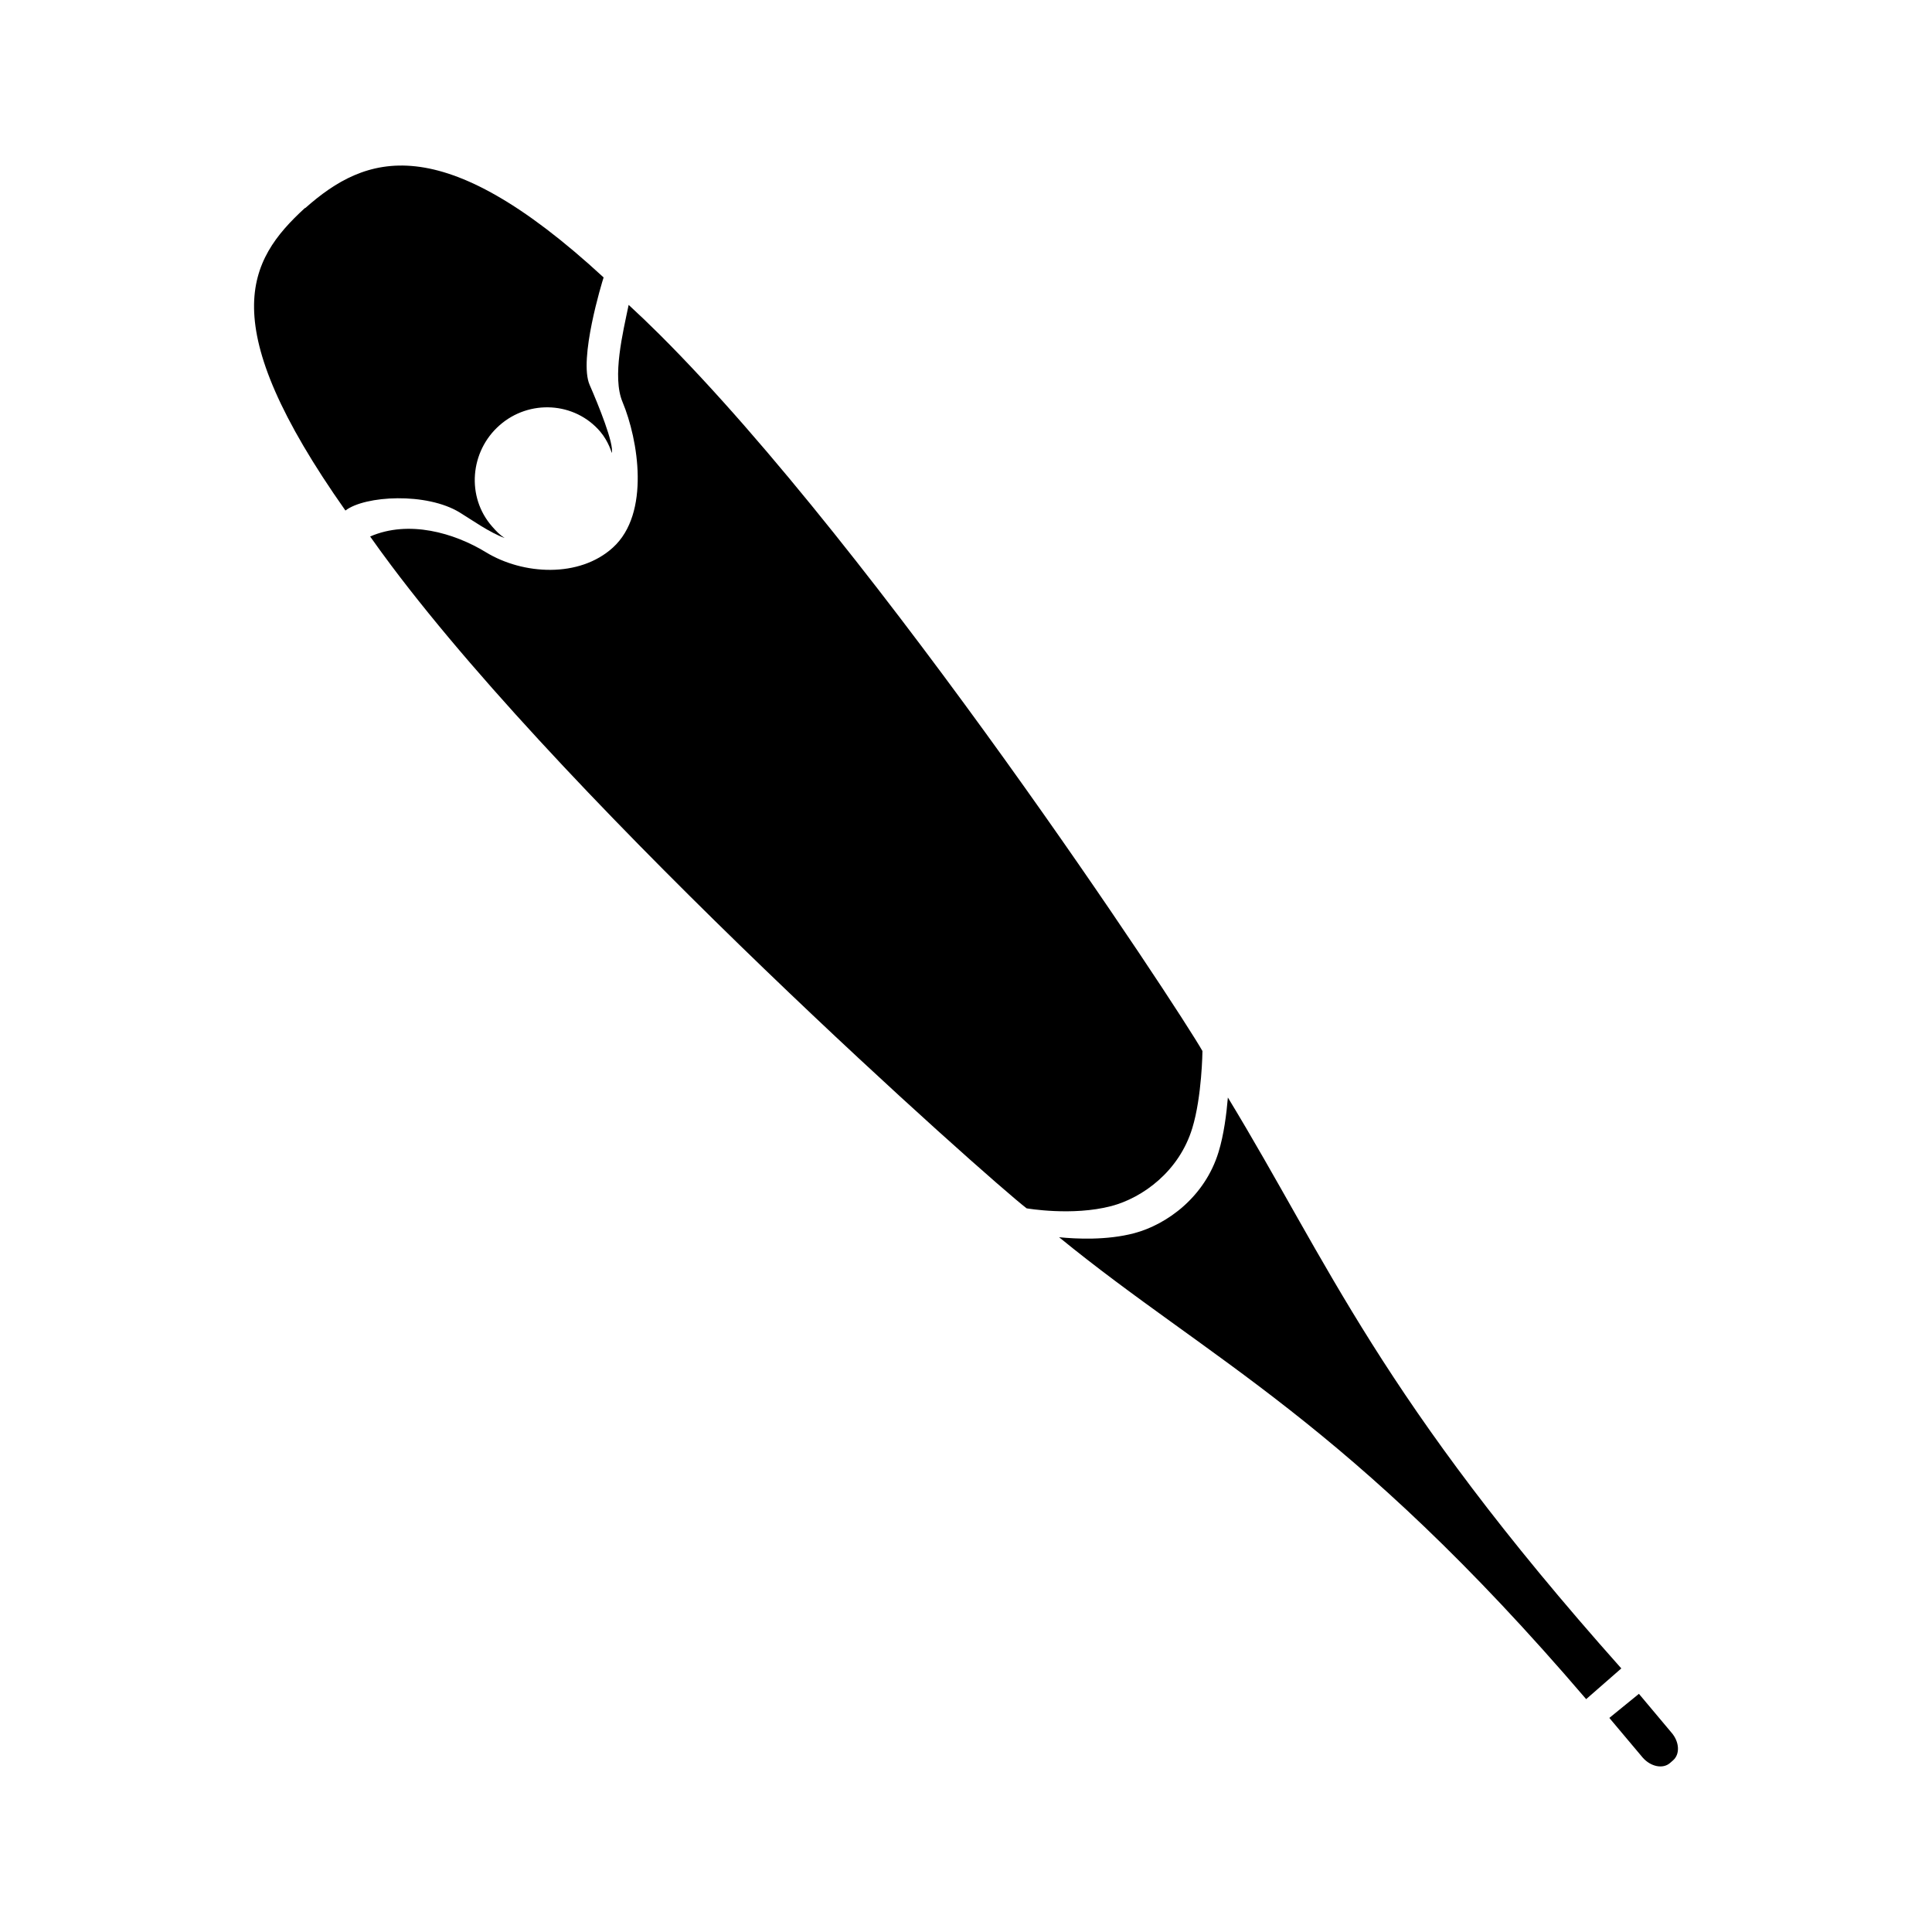
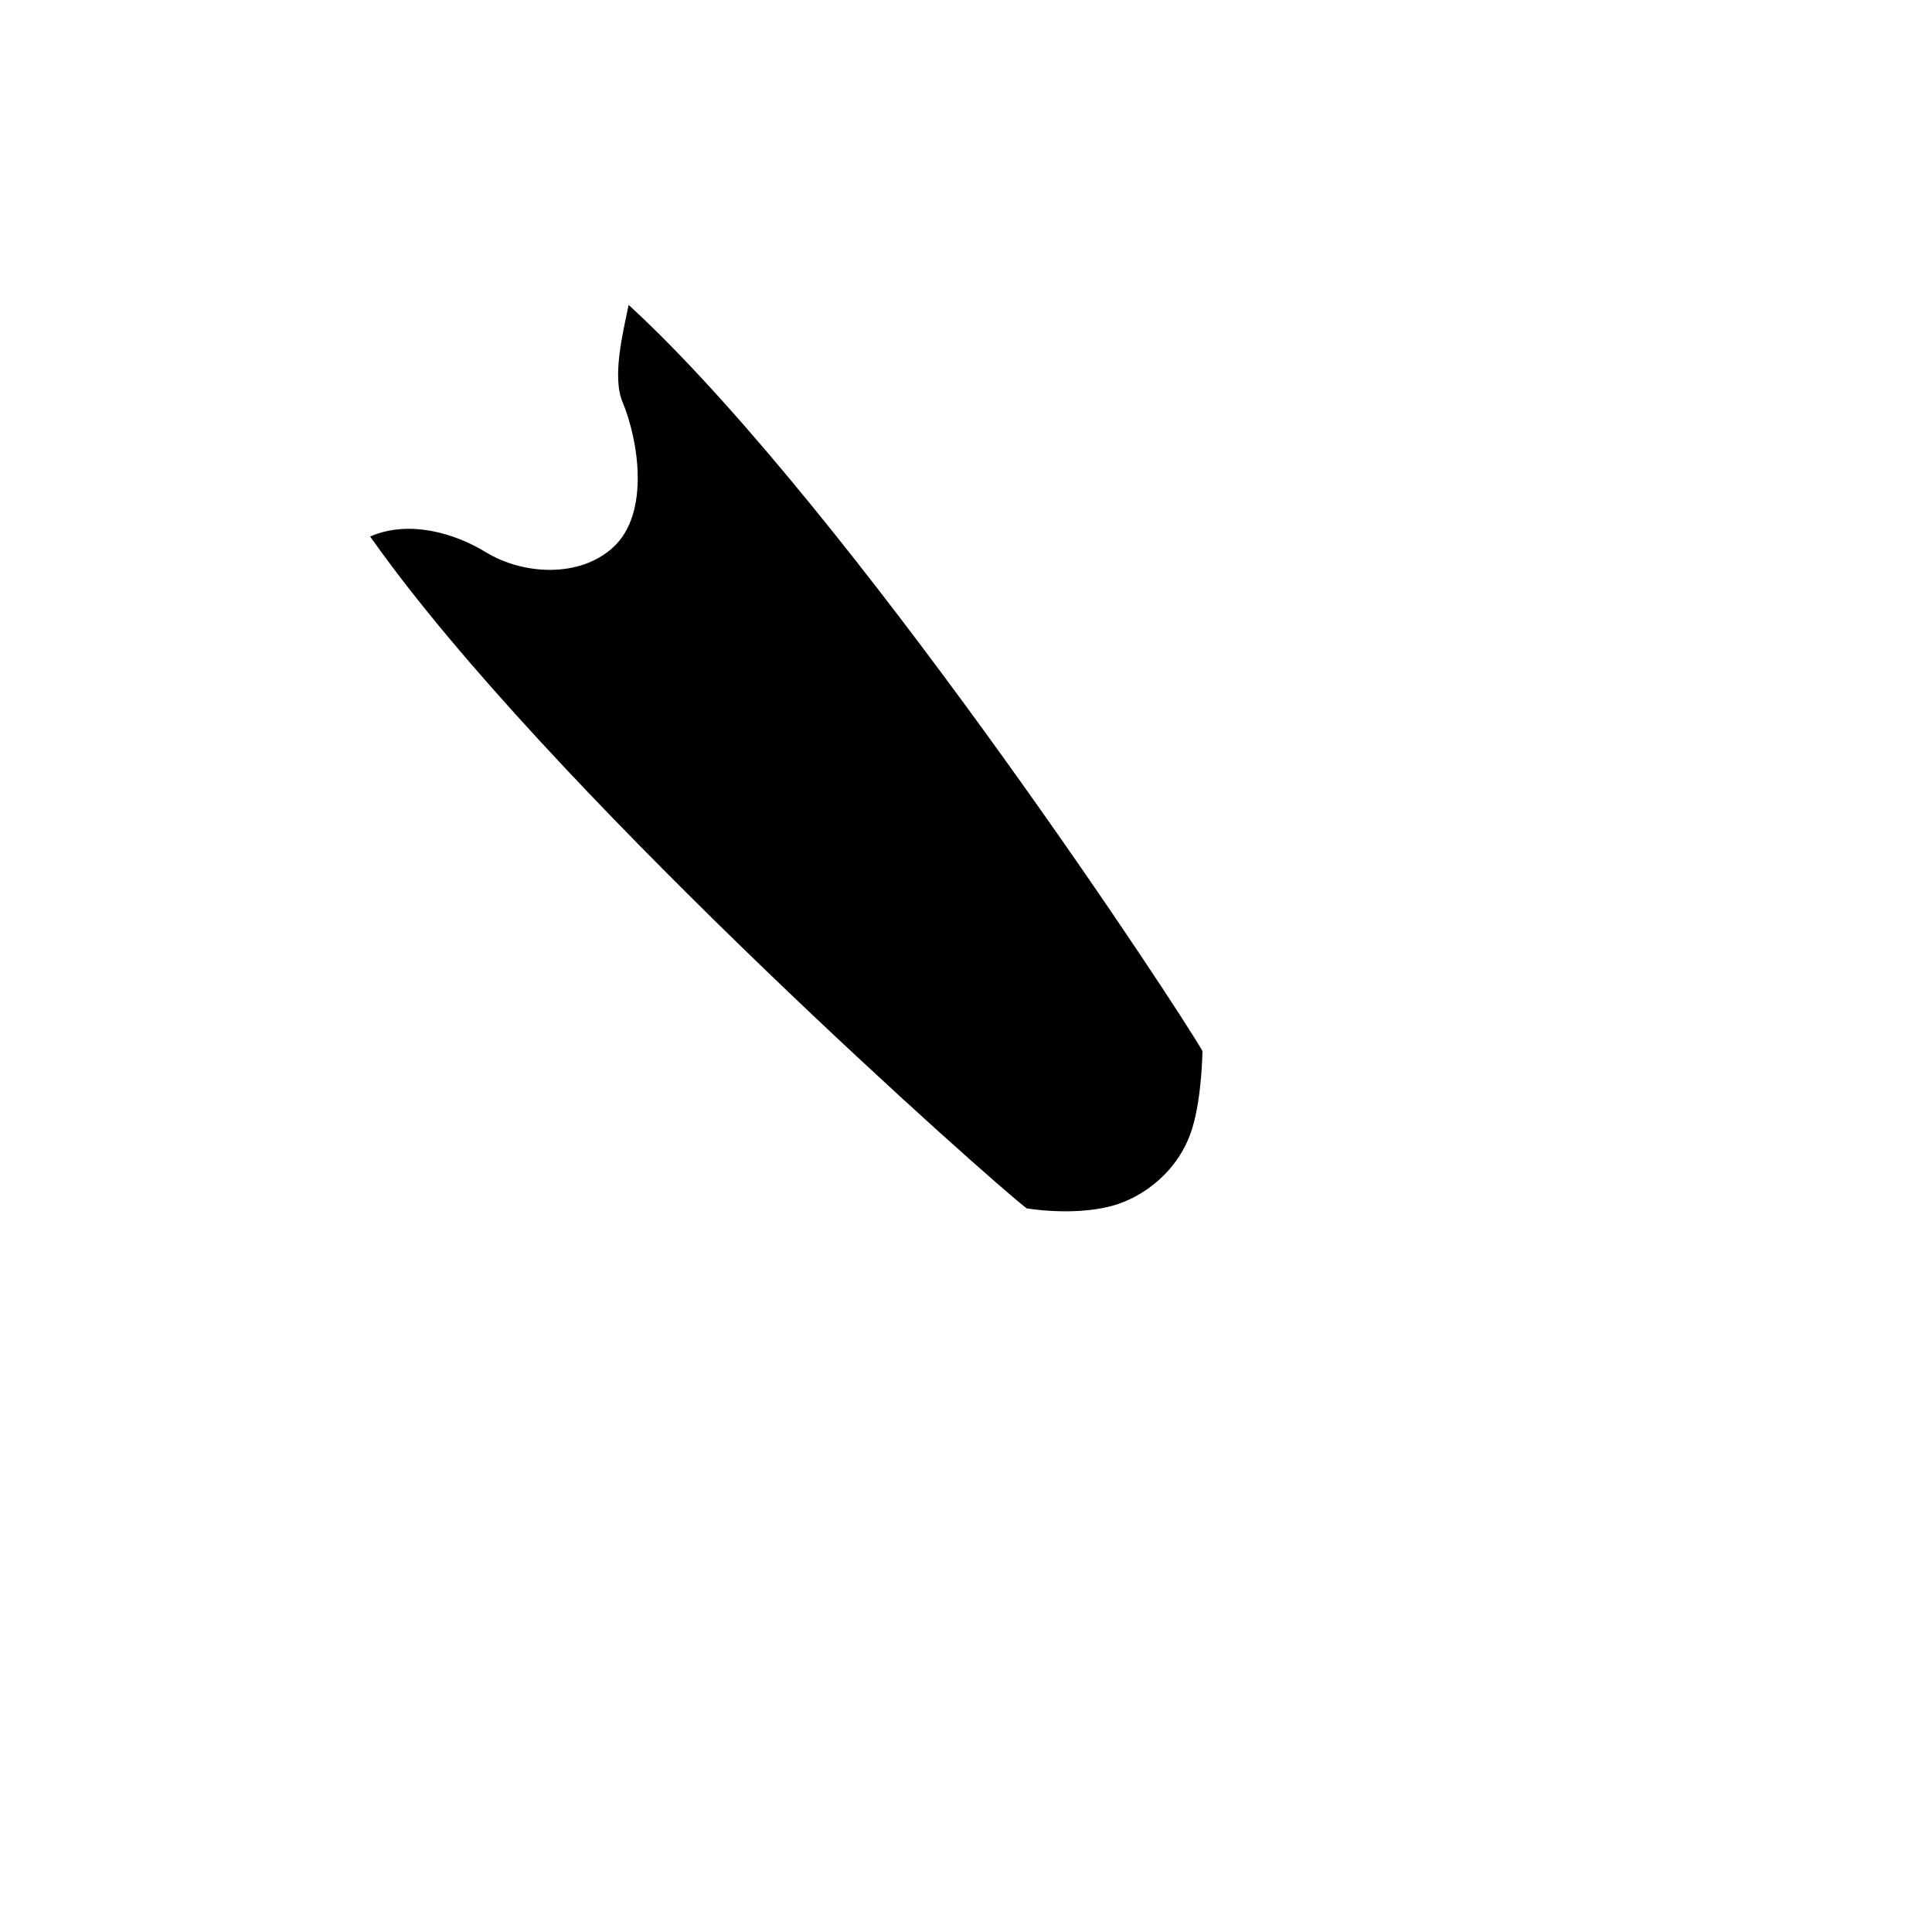
<svg xmlns="http://www.w3.org/2000/svg" fill="#000000" width="800px" height="800px" version="1.1" viewBox="144 144 512 512">
  <g>
-     <path d="m265.84 279.82c3.254 1.996 7.879 5.301 11.887 6.758-1.375-0.906-2.156-1.742-3.305-3.047-6.906-7.84-5.879-19.938 1.965-26.824 7.828-6.914 19.922-6.262 26.691 1.688 2.211 2.606 3.039 5.644 3.039 5.644 0.672-2.367-3.57-12.812-5.856-18.035-2.969-6.785 3.285-27.227 3.703-28.48-43.242-39.887-63.176-32.461-79.008-18.434l-0.207 0.09c-15.074 13.828-24.309 30.32 10.793 80.117 5.18-3.977 21.523-4.867 30.297 0.523z" />
-     <path d="m469.4 434.86c-0.363 4.301-1.062 9.879-2.473 14.445-3.621 11.871-13.637 19.199-22.371 21.512-7.262 1.914-15.375 1.512-19.887 1.062 39.863 32.562 76.59 48.668 139.68 122.41l9.316-8.141c-64.094-71.961-77.441-107.16-104.26-151.29z" />
-     <path d="m586.94 603.14-8.609-10.258-7.84 6.383 8.848 10.52c2.141 2.43 5.356 3.059 7.219 1.438l0.832-0.727c1.883-1.648 1.676-4.926-0.449-7.356z" />
    <path d="m438.49 463.63c8.367-2.211 17.996-9.238 21.473-20.637 2.574-8.402 2.699-20.461 2.699-20.461-6.172-10.941-85.688-131.95-143.91-189.93-2.805-2.793-5.512-5.375-8.152-7.805-1.496 7.246-4.438 19.059-1.621 25.738 4.156 9.949 7.426 29.52-2.555 38.578-8.887 8.082-23.801 7.254-33.68 1.219-8.375-5.109-20.398-8.605-30.652-4.156 1.742 2.457 3.559 4.984 5.527 7.594 49.246 65.77 158.47 162.81 168.45 170.45 0 0 12.105 2.117 22.418-0.594z" />
  </g>
</svg>